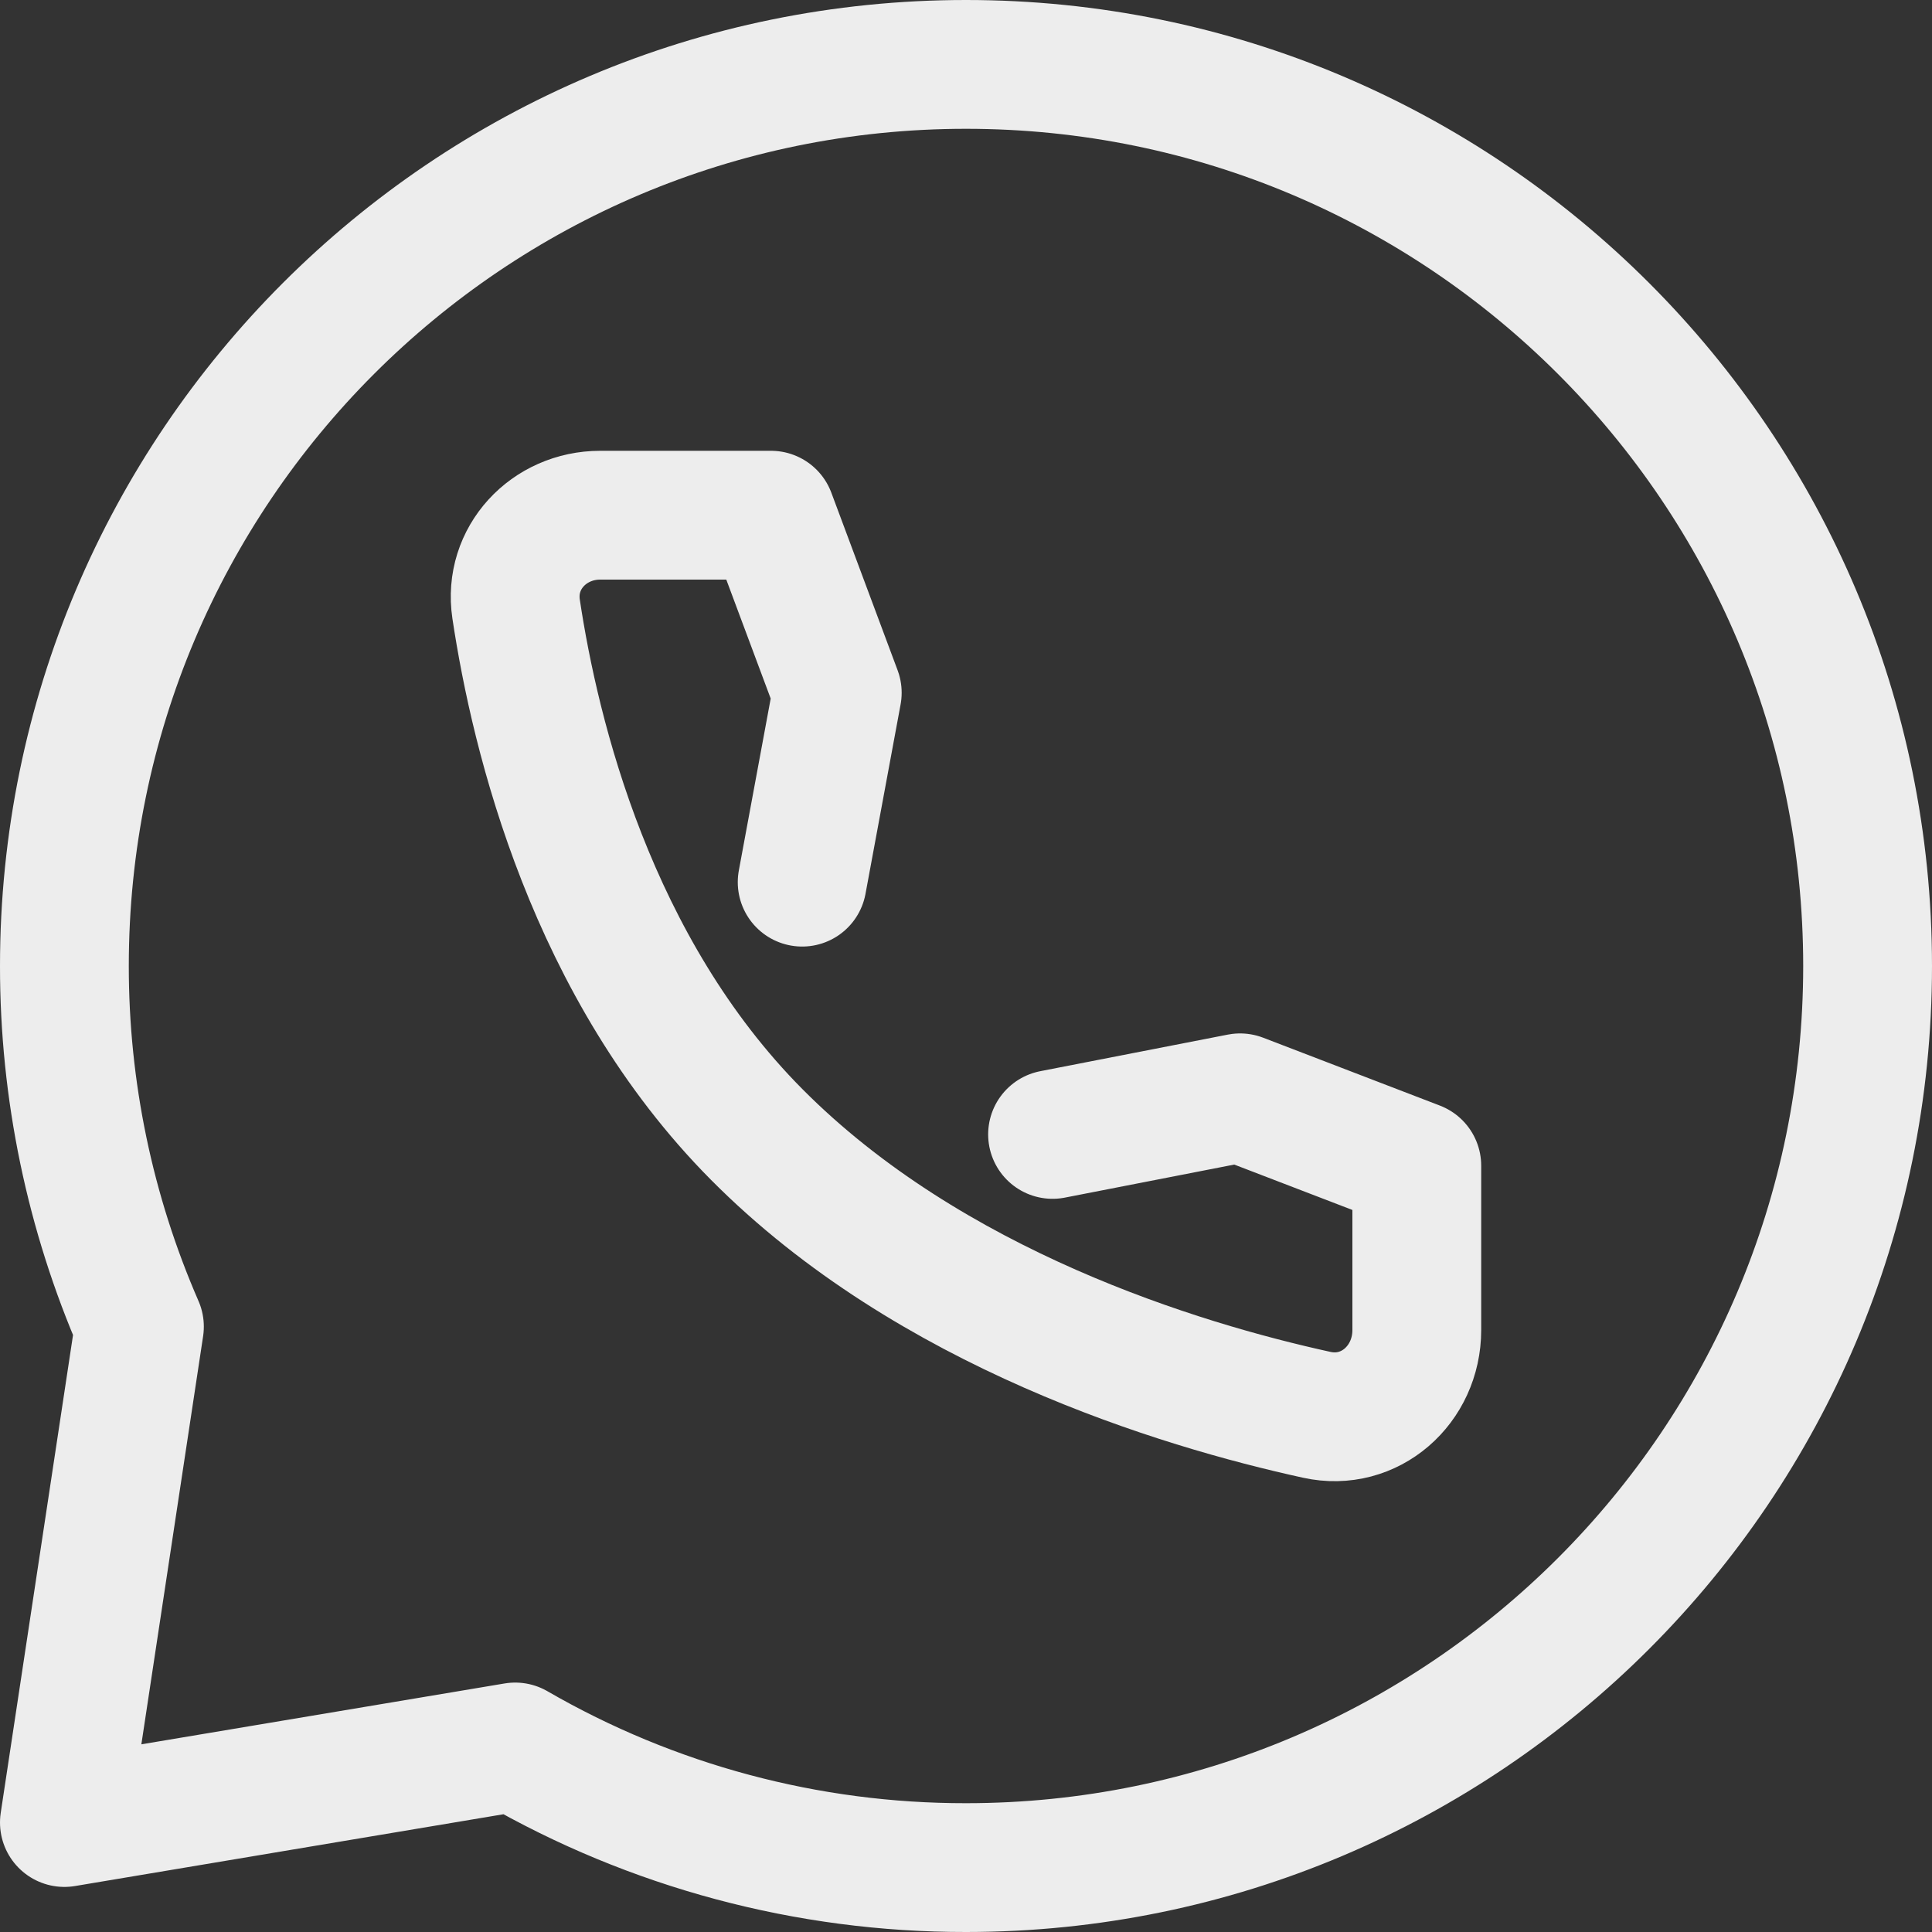
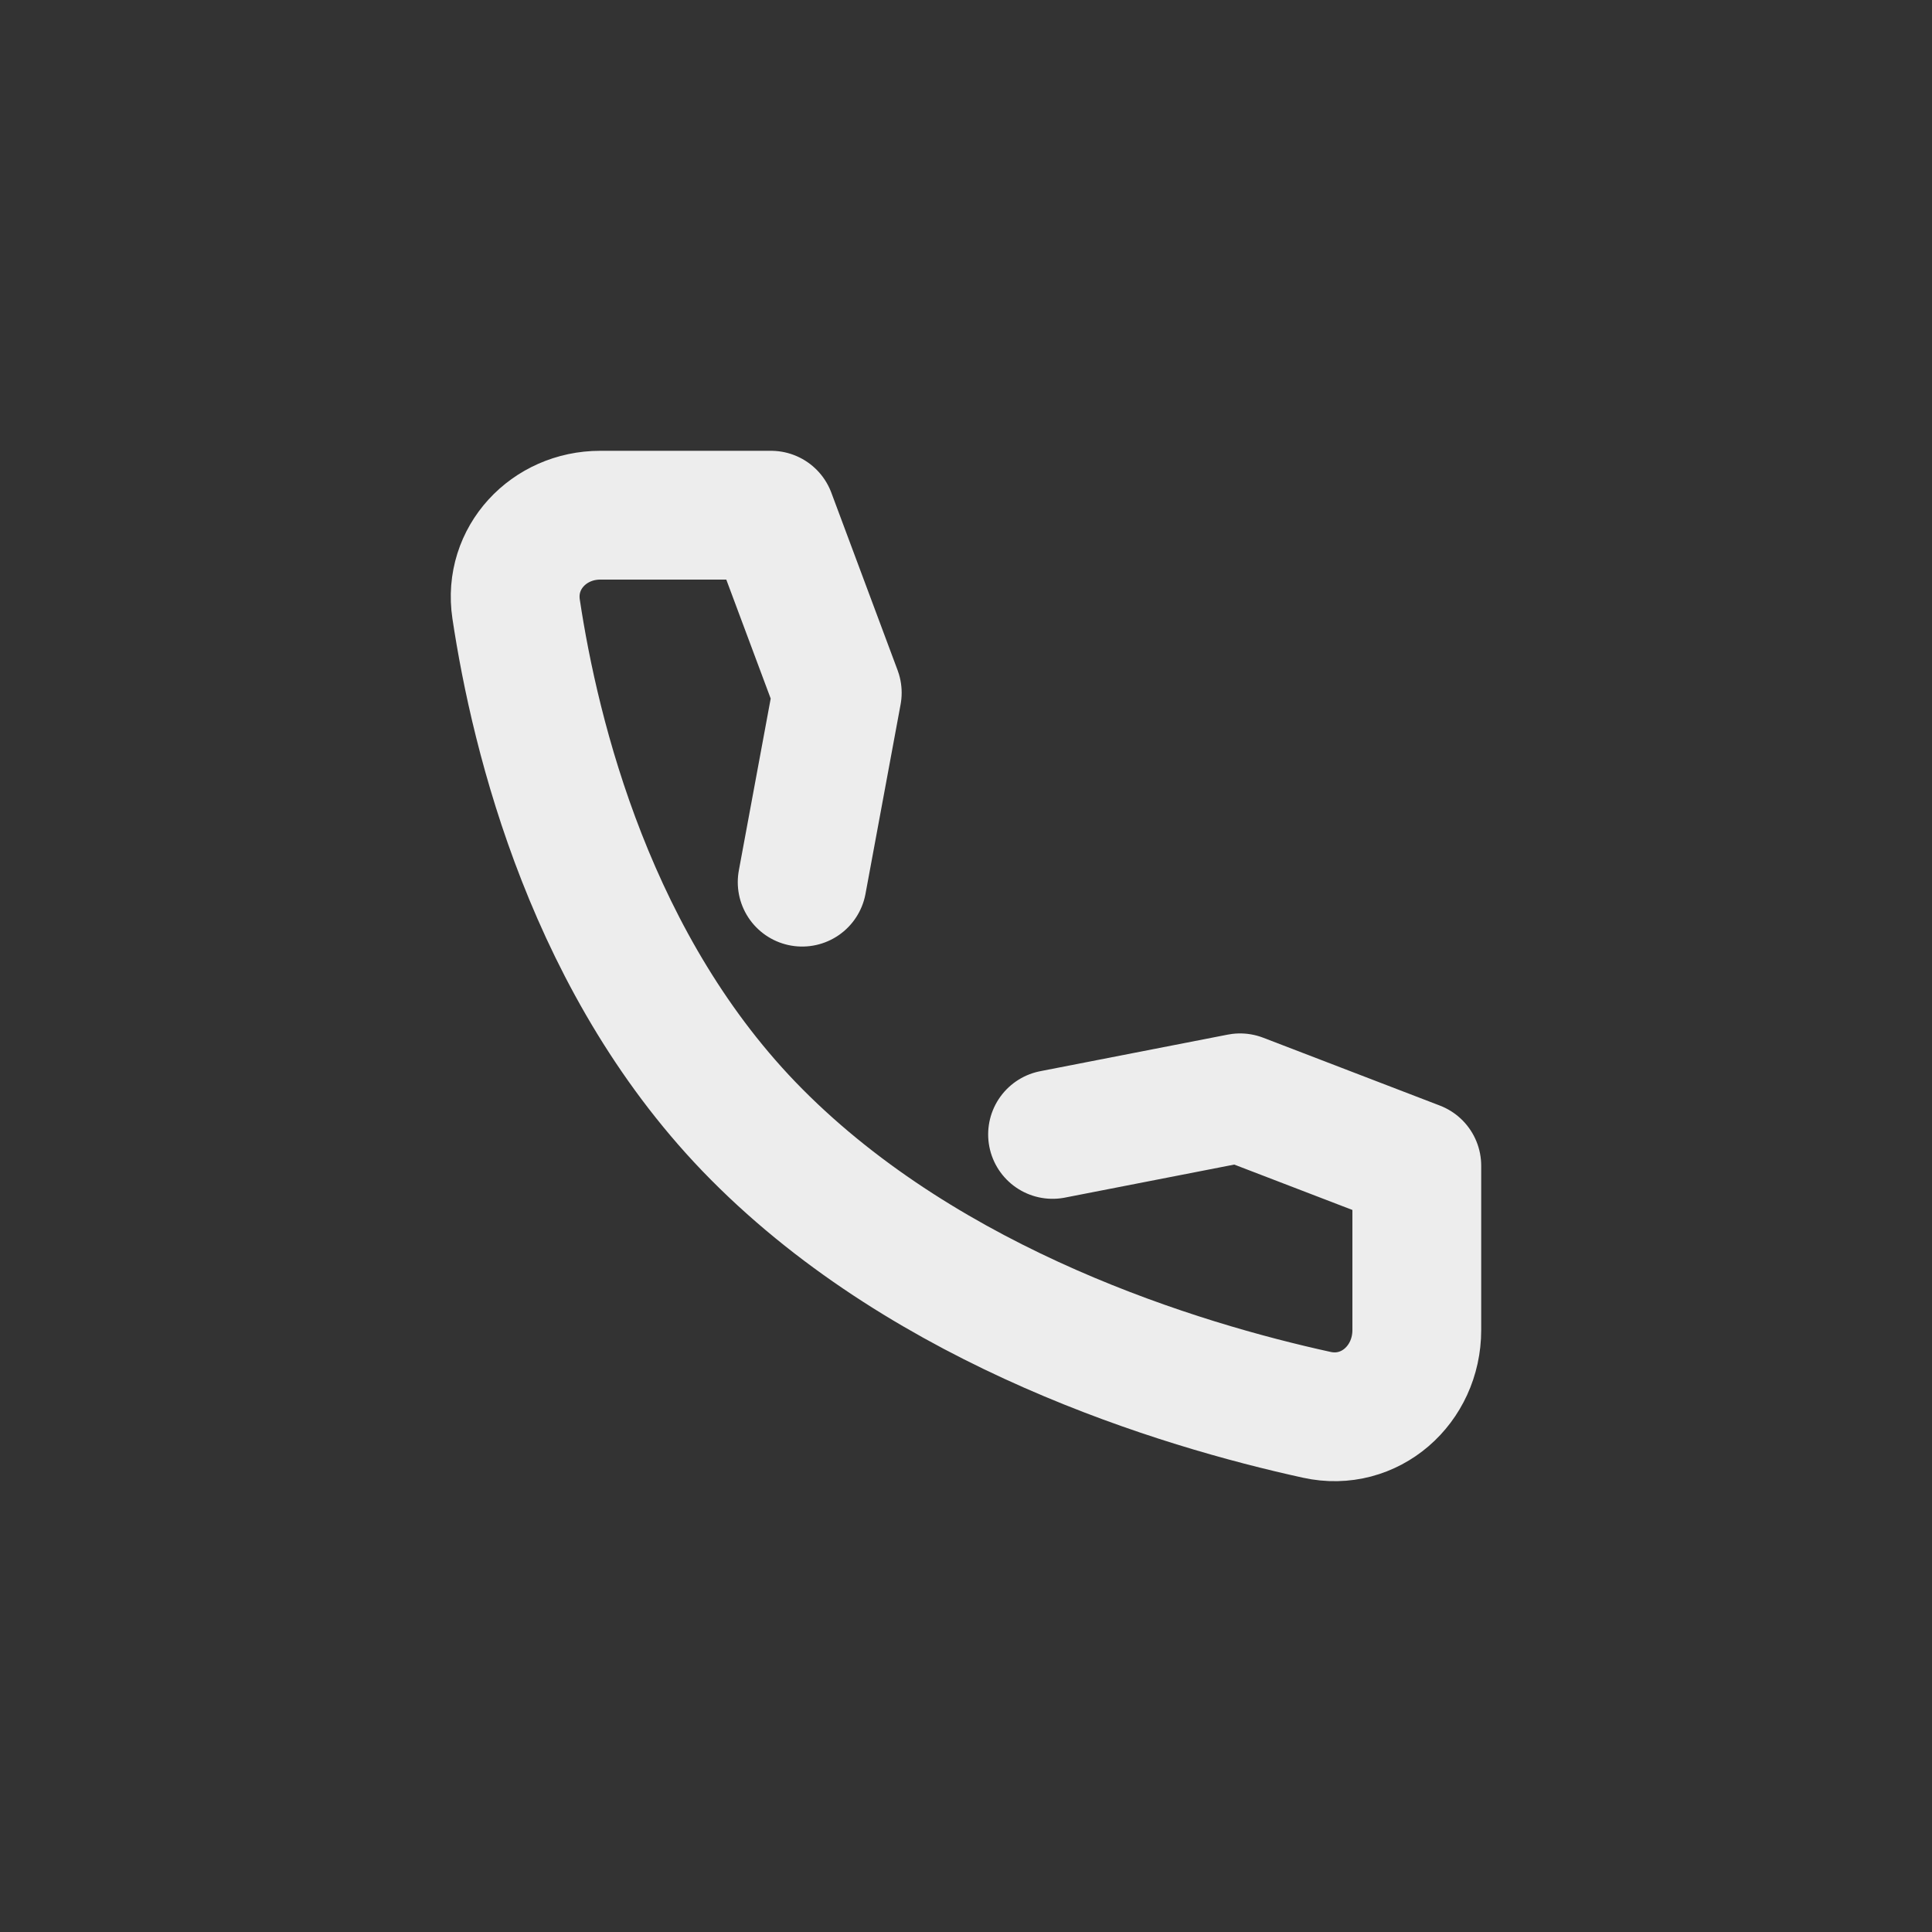
<svg xmlns="http://www.w3.org/2000/svg" width="30" height="30" viewBox="0 0 30 30" fill="none">
  <rect x="0" y="0" width="30" height="30" fill="#333333" stroke="none" />
-   <path d="M29 15C29 22.732 22.732 29 15 29C12.542 29.003 10.127 28.357 8 27.127L1 28.3L2.165 20.6C1.395 18.833 0.999 16.927 1 15C1 7.268 7.268 1 15 1C22.732 1 29 7.268 29 15Z" stroke="#EDEDED" stroke-width="2" stroke-linecap="round" stroke-linejoin="round" />
  <path d="M16.344 17.615L19.256 17.047L22 18.101V20.653C22 21.503 21.269 22.151 20.446 21.969C18.314 21.502 14.44 20.326 11.749 17.615C9.187 15.035 8.312 11.441 8.014 9.457C7.895 8.664 8.524 8 9.32 8H11.972L13.001 10.757L12.456 13.698" stroke="#EDEDED" stroke-width="2" stroke-linecap="round" stroke-linejoin="round" />
</svg>